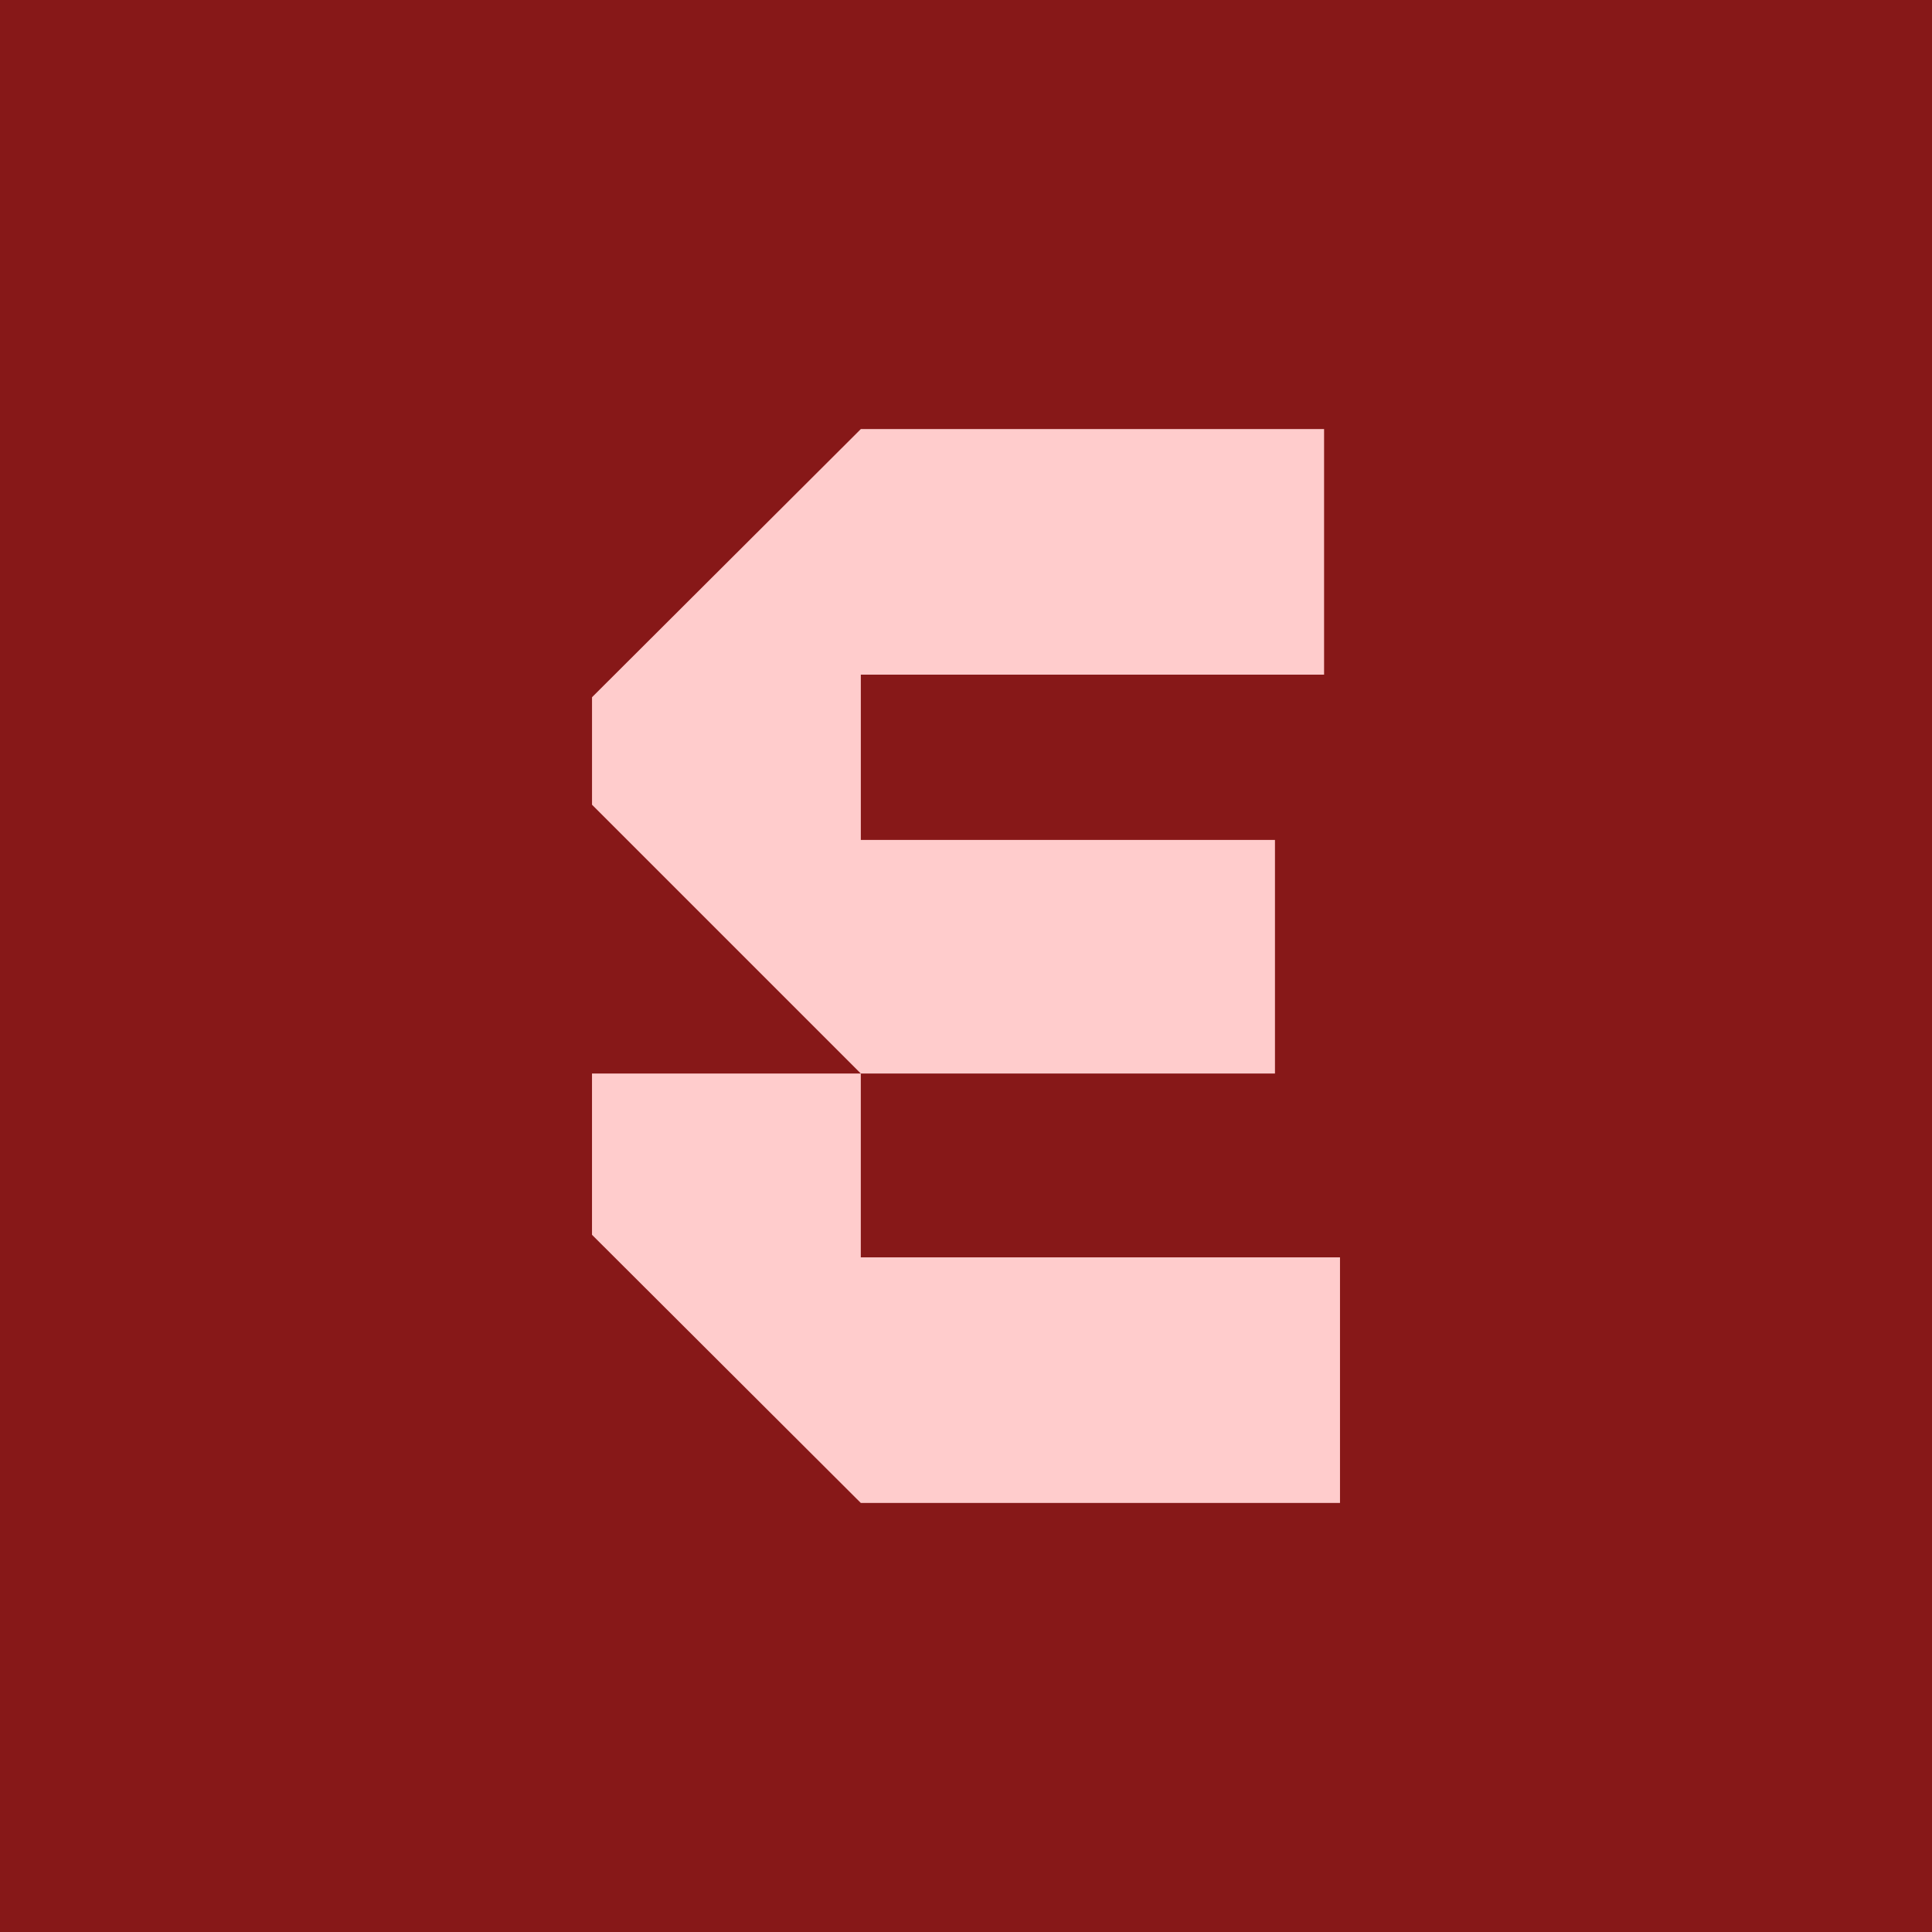
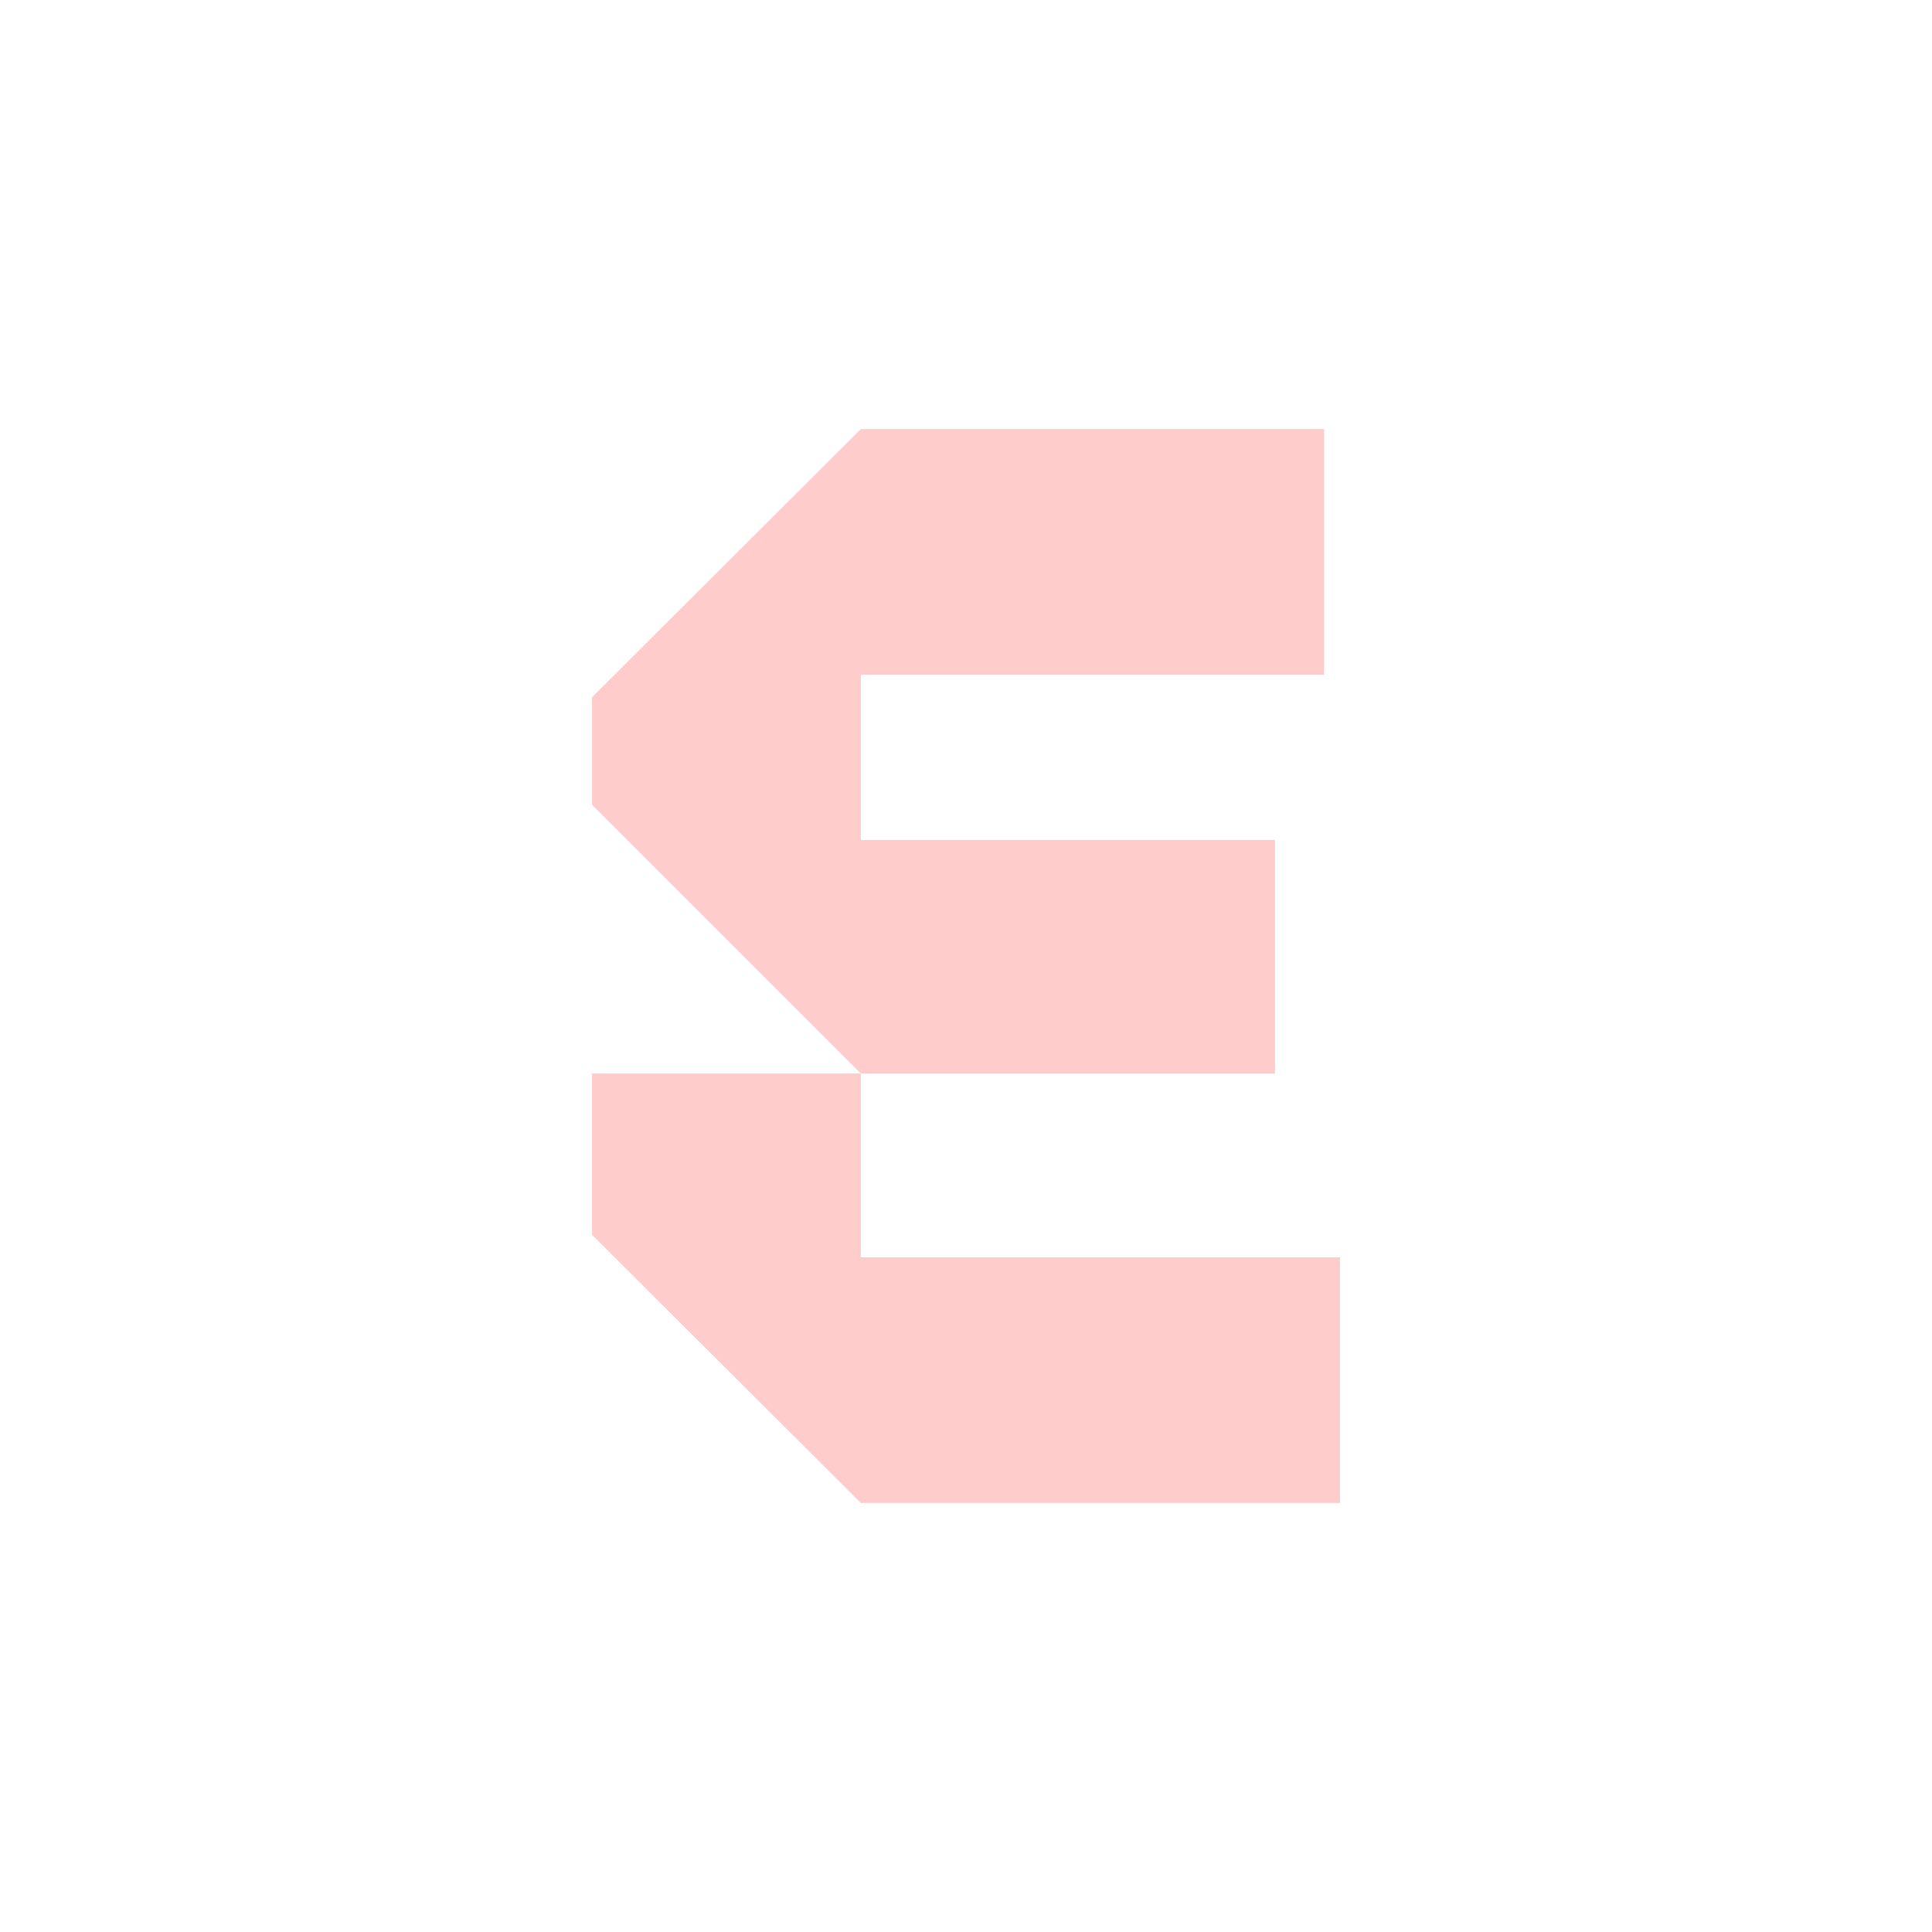
<svg xmlns="http://www.w3.org/2000/svg" id="Ebene_2" data-name="Ebene 2" viewBox="0 0 1000 1000">
  <defs>
    <style>
      .cls-1 {
        fill: #fcc;
      }

      .cls-2 {
        fill: #871818;
      }
    </style>
  </defs>
  <g id="Logos">
    <g>
-       <rect class="cls-2" width="1000" height="1000" />
      <g>
        <path class="cls-1" d="M685.34,349.19v-127.1h-239.78l-139.13,138.79v55.65l139.13,139.13h214.36v-120.92h-214.36v-85.54h239.78Z" />
        <polygon class="cls-1" points="445.55 650.81 445.55 555.65 306.42 555.65 306.42 639.13 445.55 777.92 693.58 777.92 693.58 650.81 445.55 650.81" />
      </g>
    </g>
  </g>
</svg>